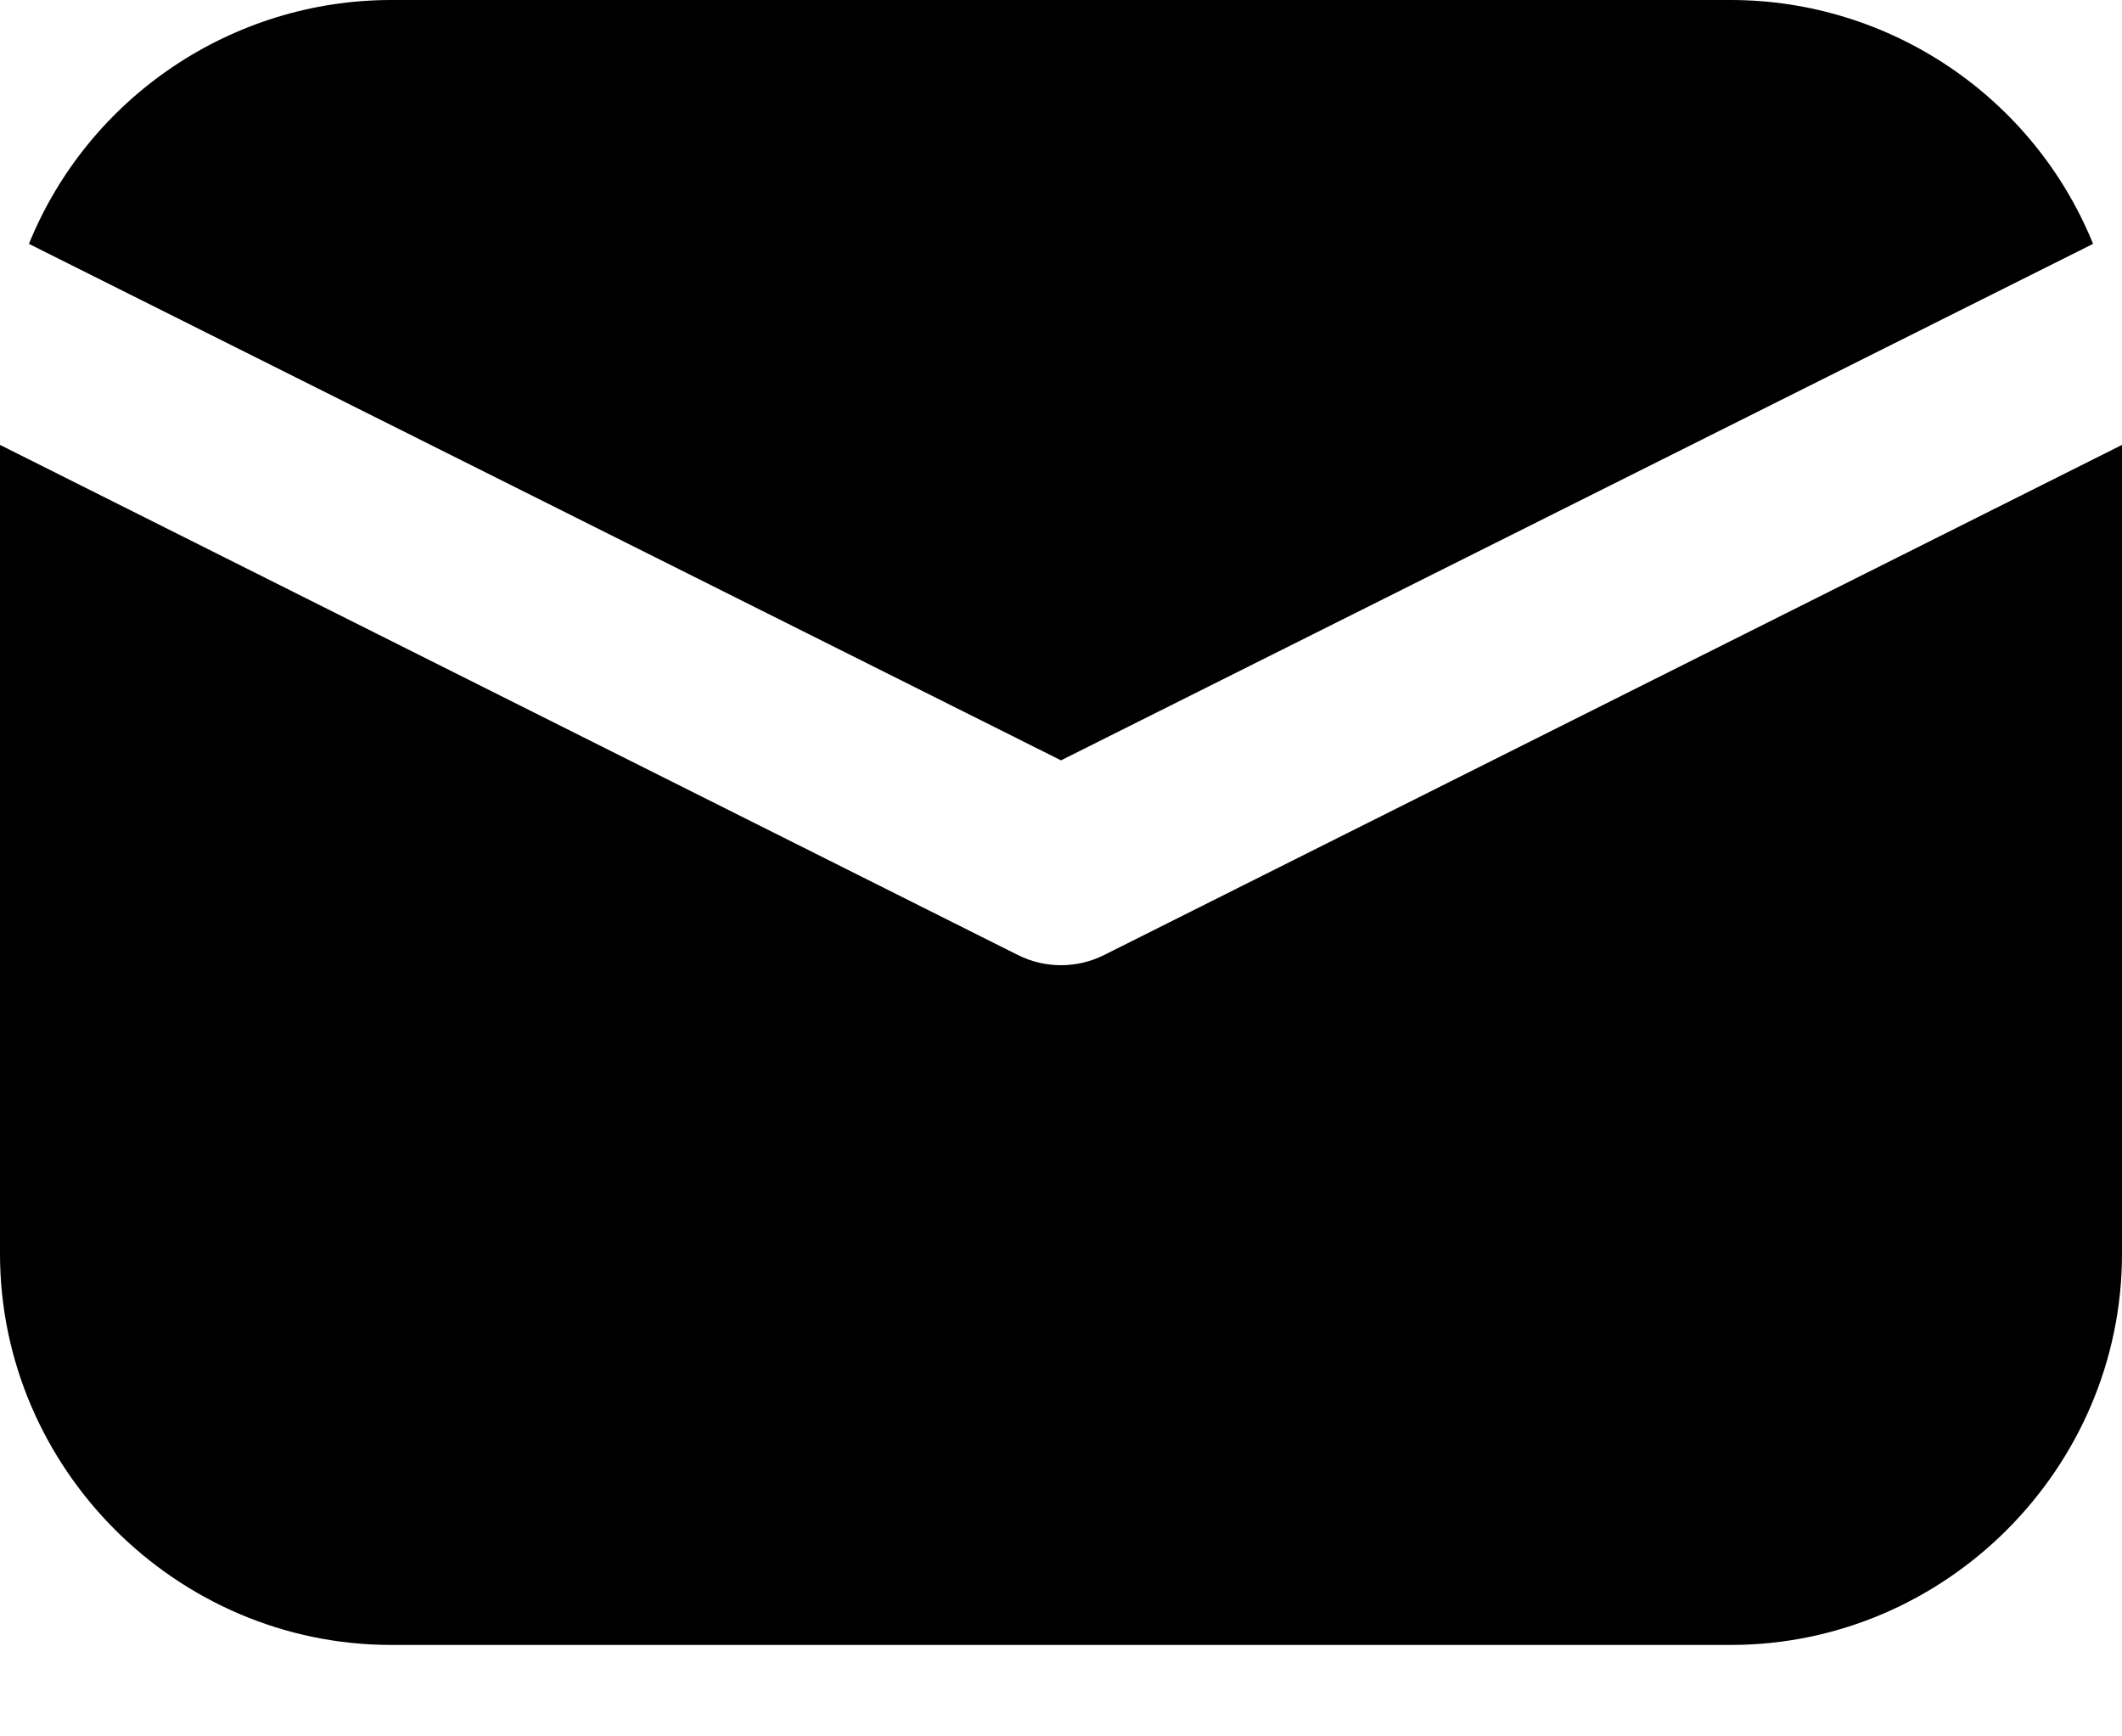
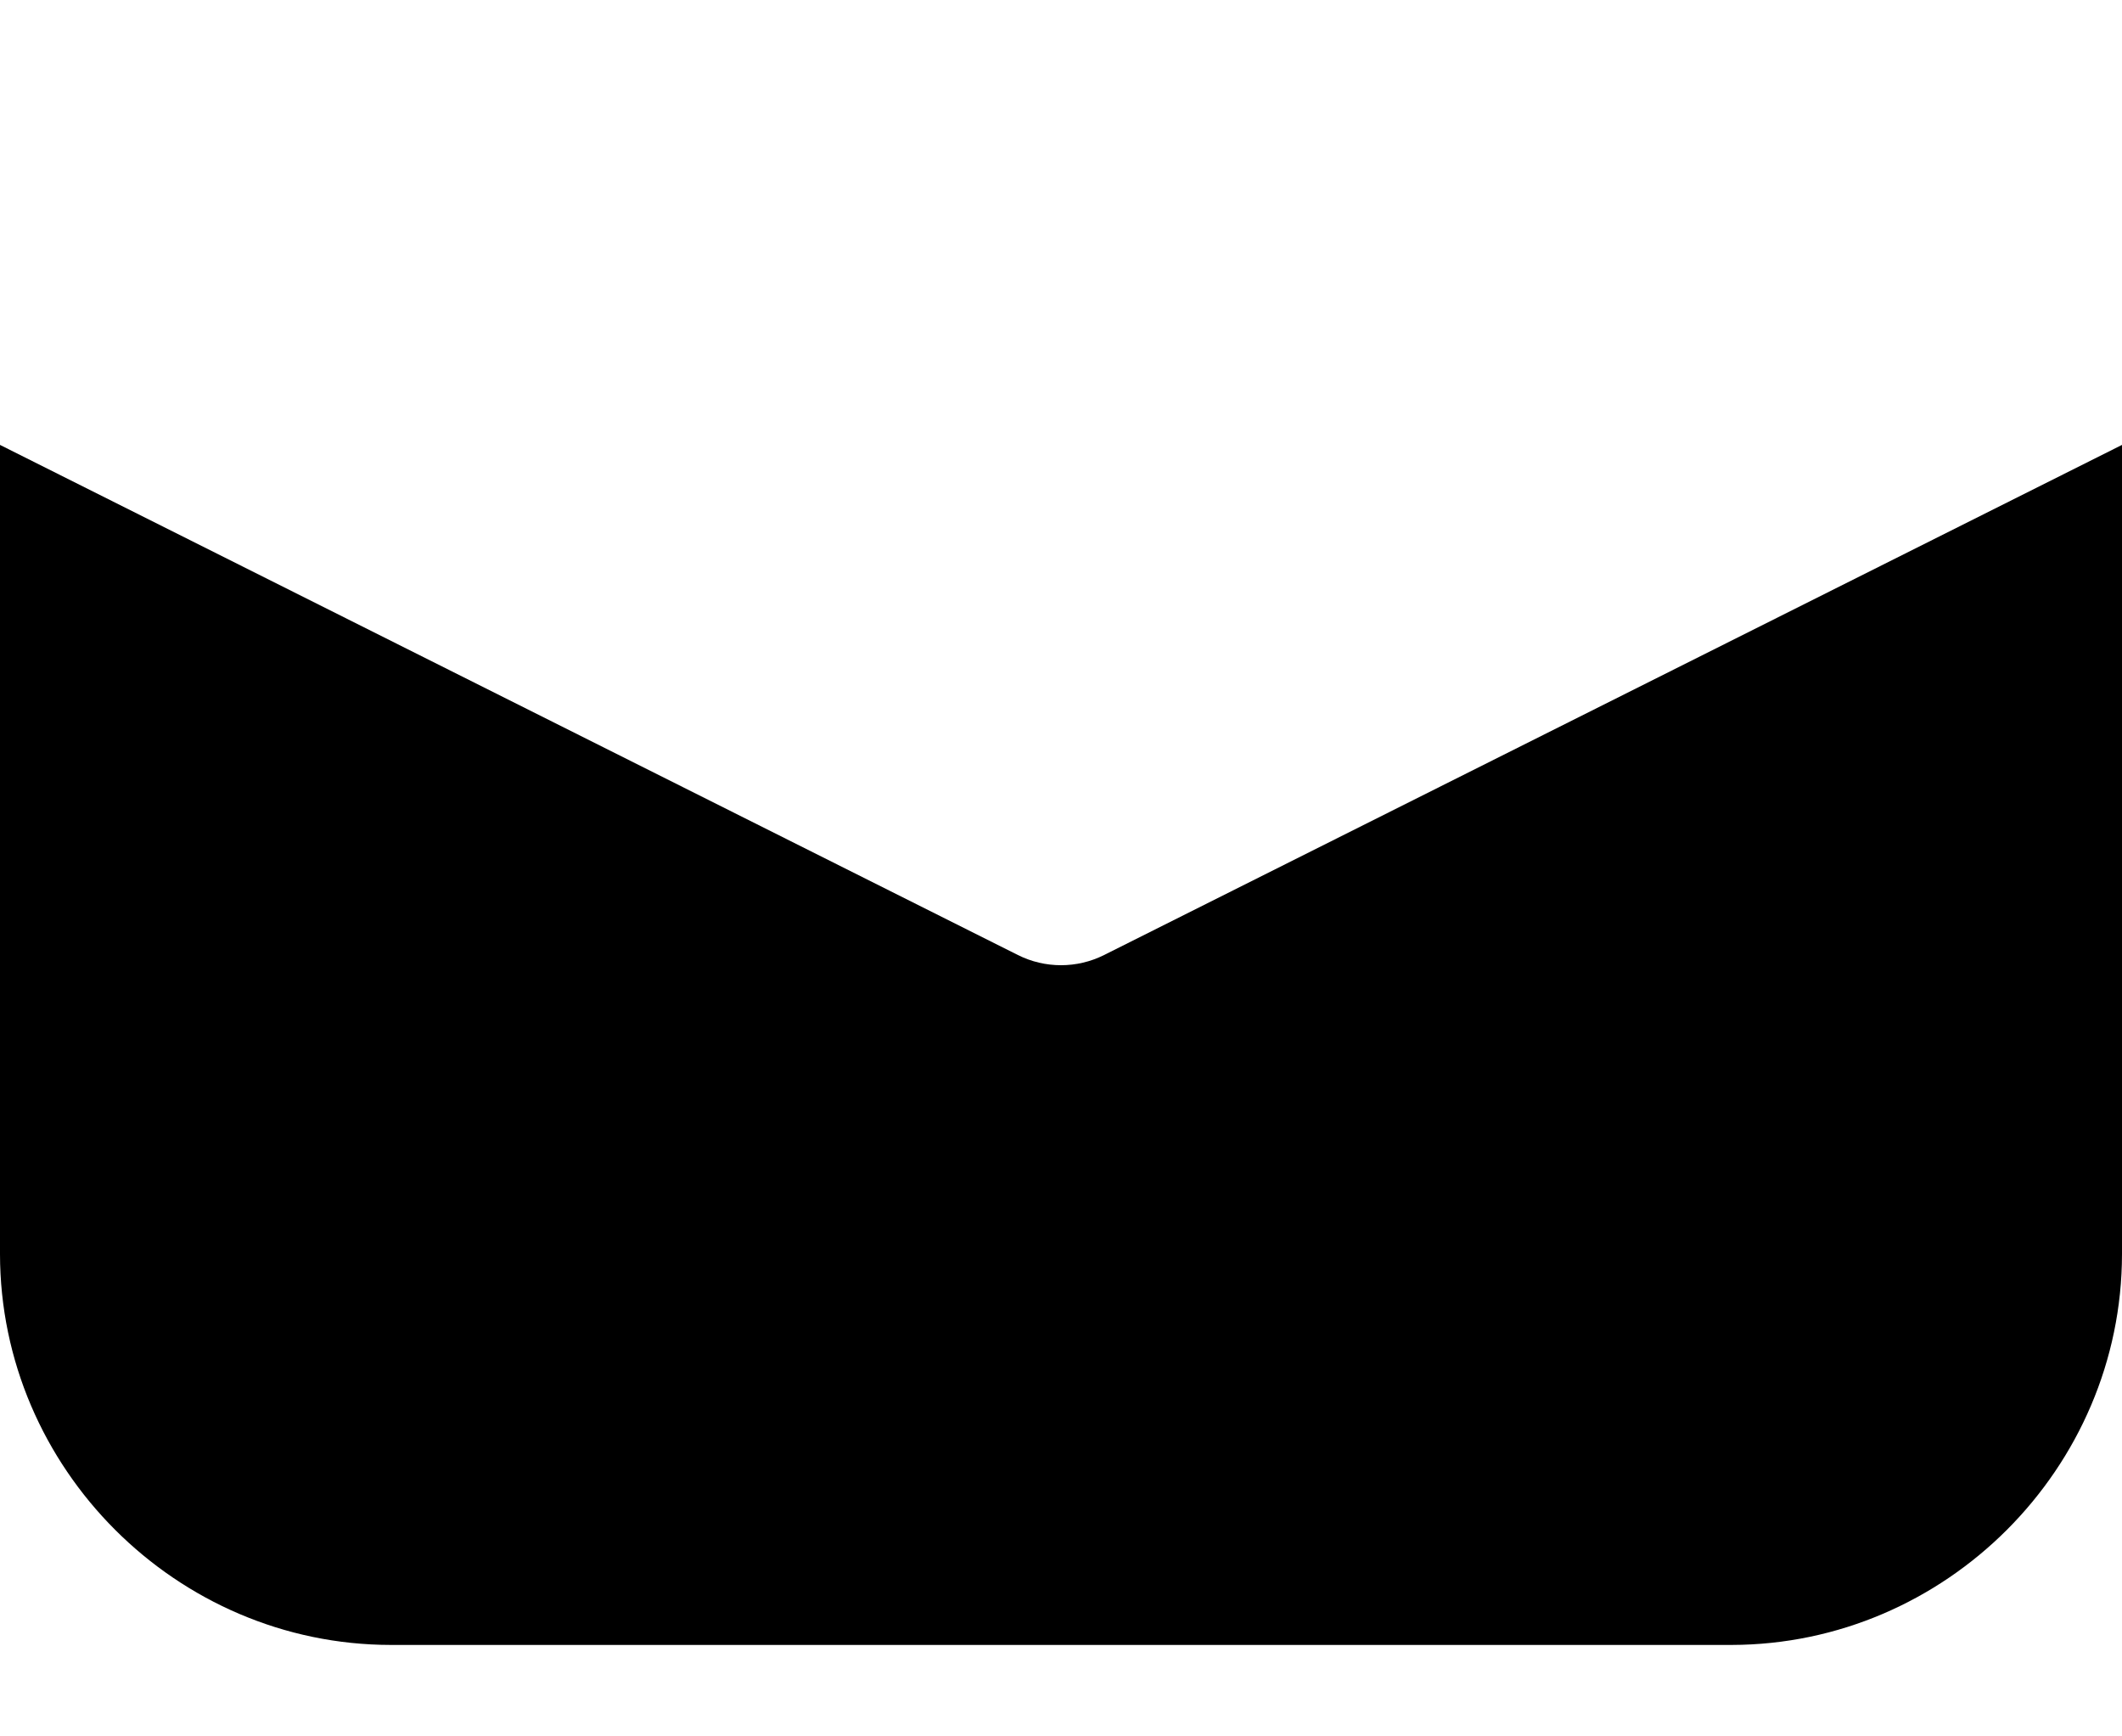
<svg xmlns="http://www.w3.org/2000/svg" width="100%" height="100%" viewBox="0 0 22 18" version="1.1" xml:space="preserve" style="fill-rule:evenodd;clip-rule:evenodd;stroke-linejoin:round;stroke-miterlimit:2;">
  <g transform="matrix(1,0,0,1,-1,-4)">
-     <path d="M12,11.882L22.7,6.528C22.081,5.004 20.593,4.002 18.948,4L5.052,4C3.407,4.002 1.919,5.004 1.3,6.528L12,11.882Z" style="fill-rule:nonzero;" />
-   </g>
+     </g>
  <g transform="matrix(1,0,0,1,-1,-4)">
    <path d="M12.447,13.9C12.166,14.041 11.834,14.041 11.553,13.9L1,8.612L1,17C1.002,19.222 2.83,21.05 5.052,21.052L18.952,21.052C21.173,21.048 22.998,19.221 23,17L23,8.612L12.447,13.9Z" style="fill-rule:nonzero;" />
  </g>
</svg>